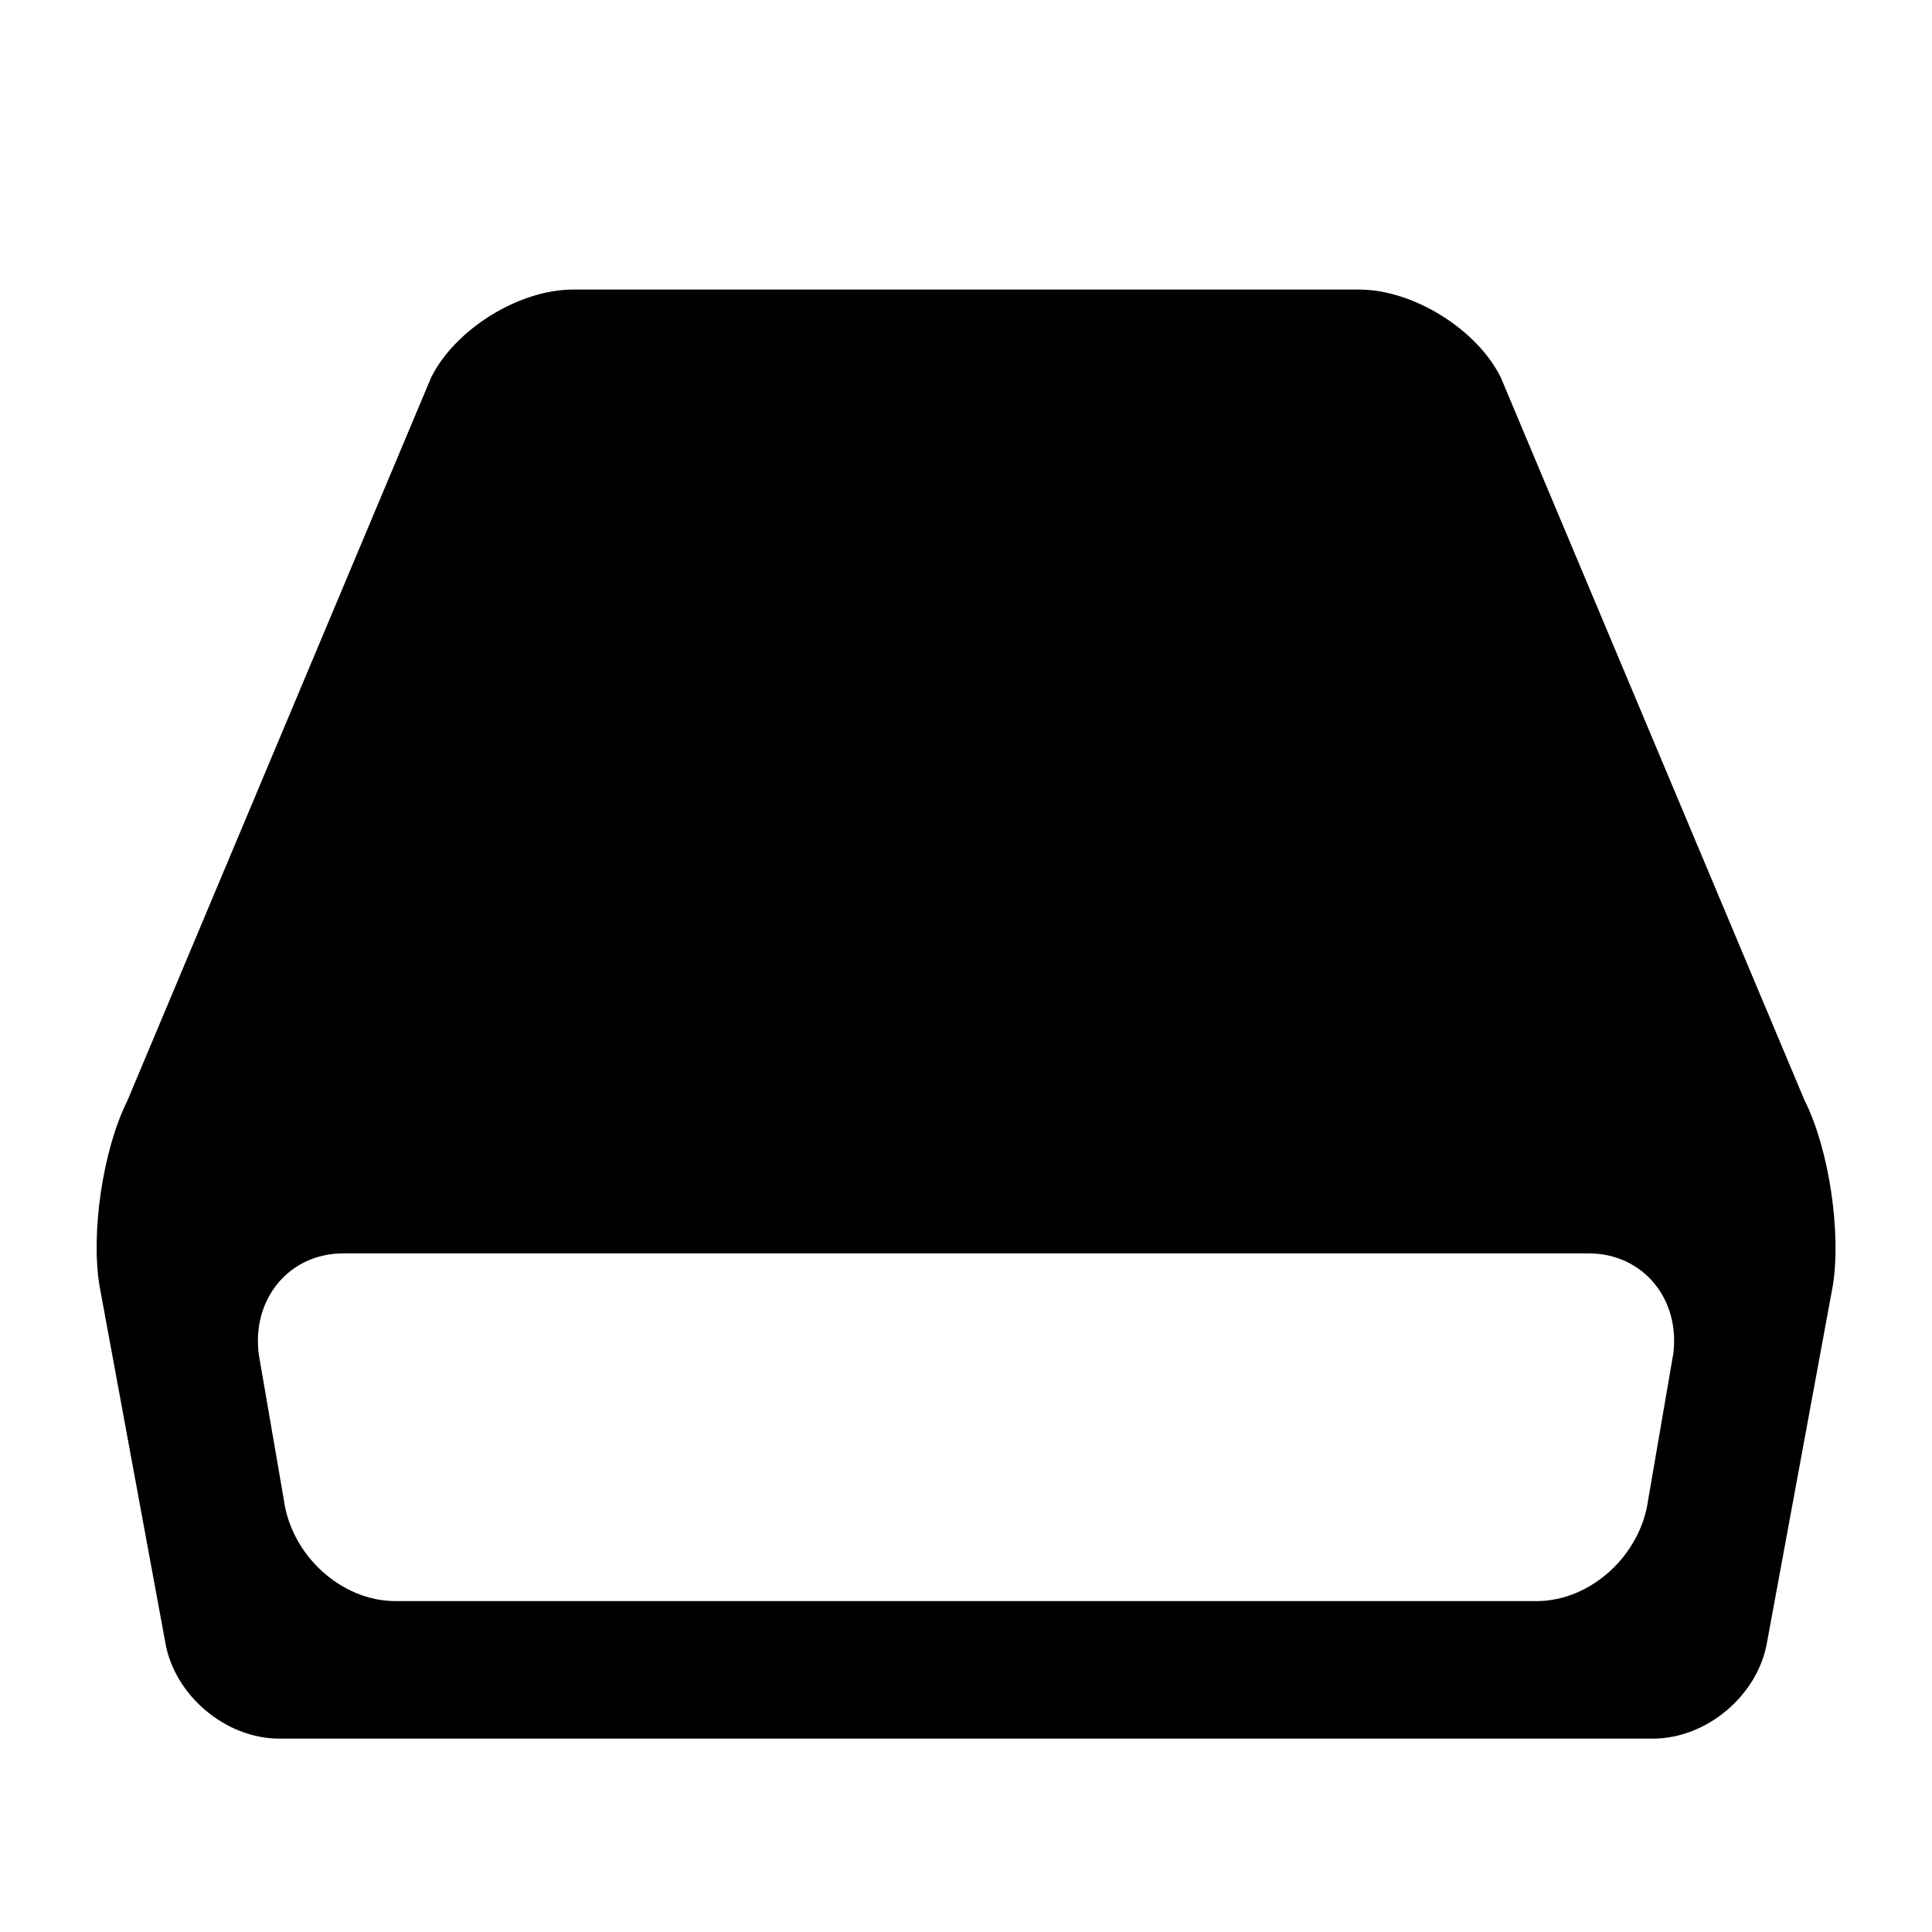
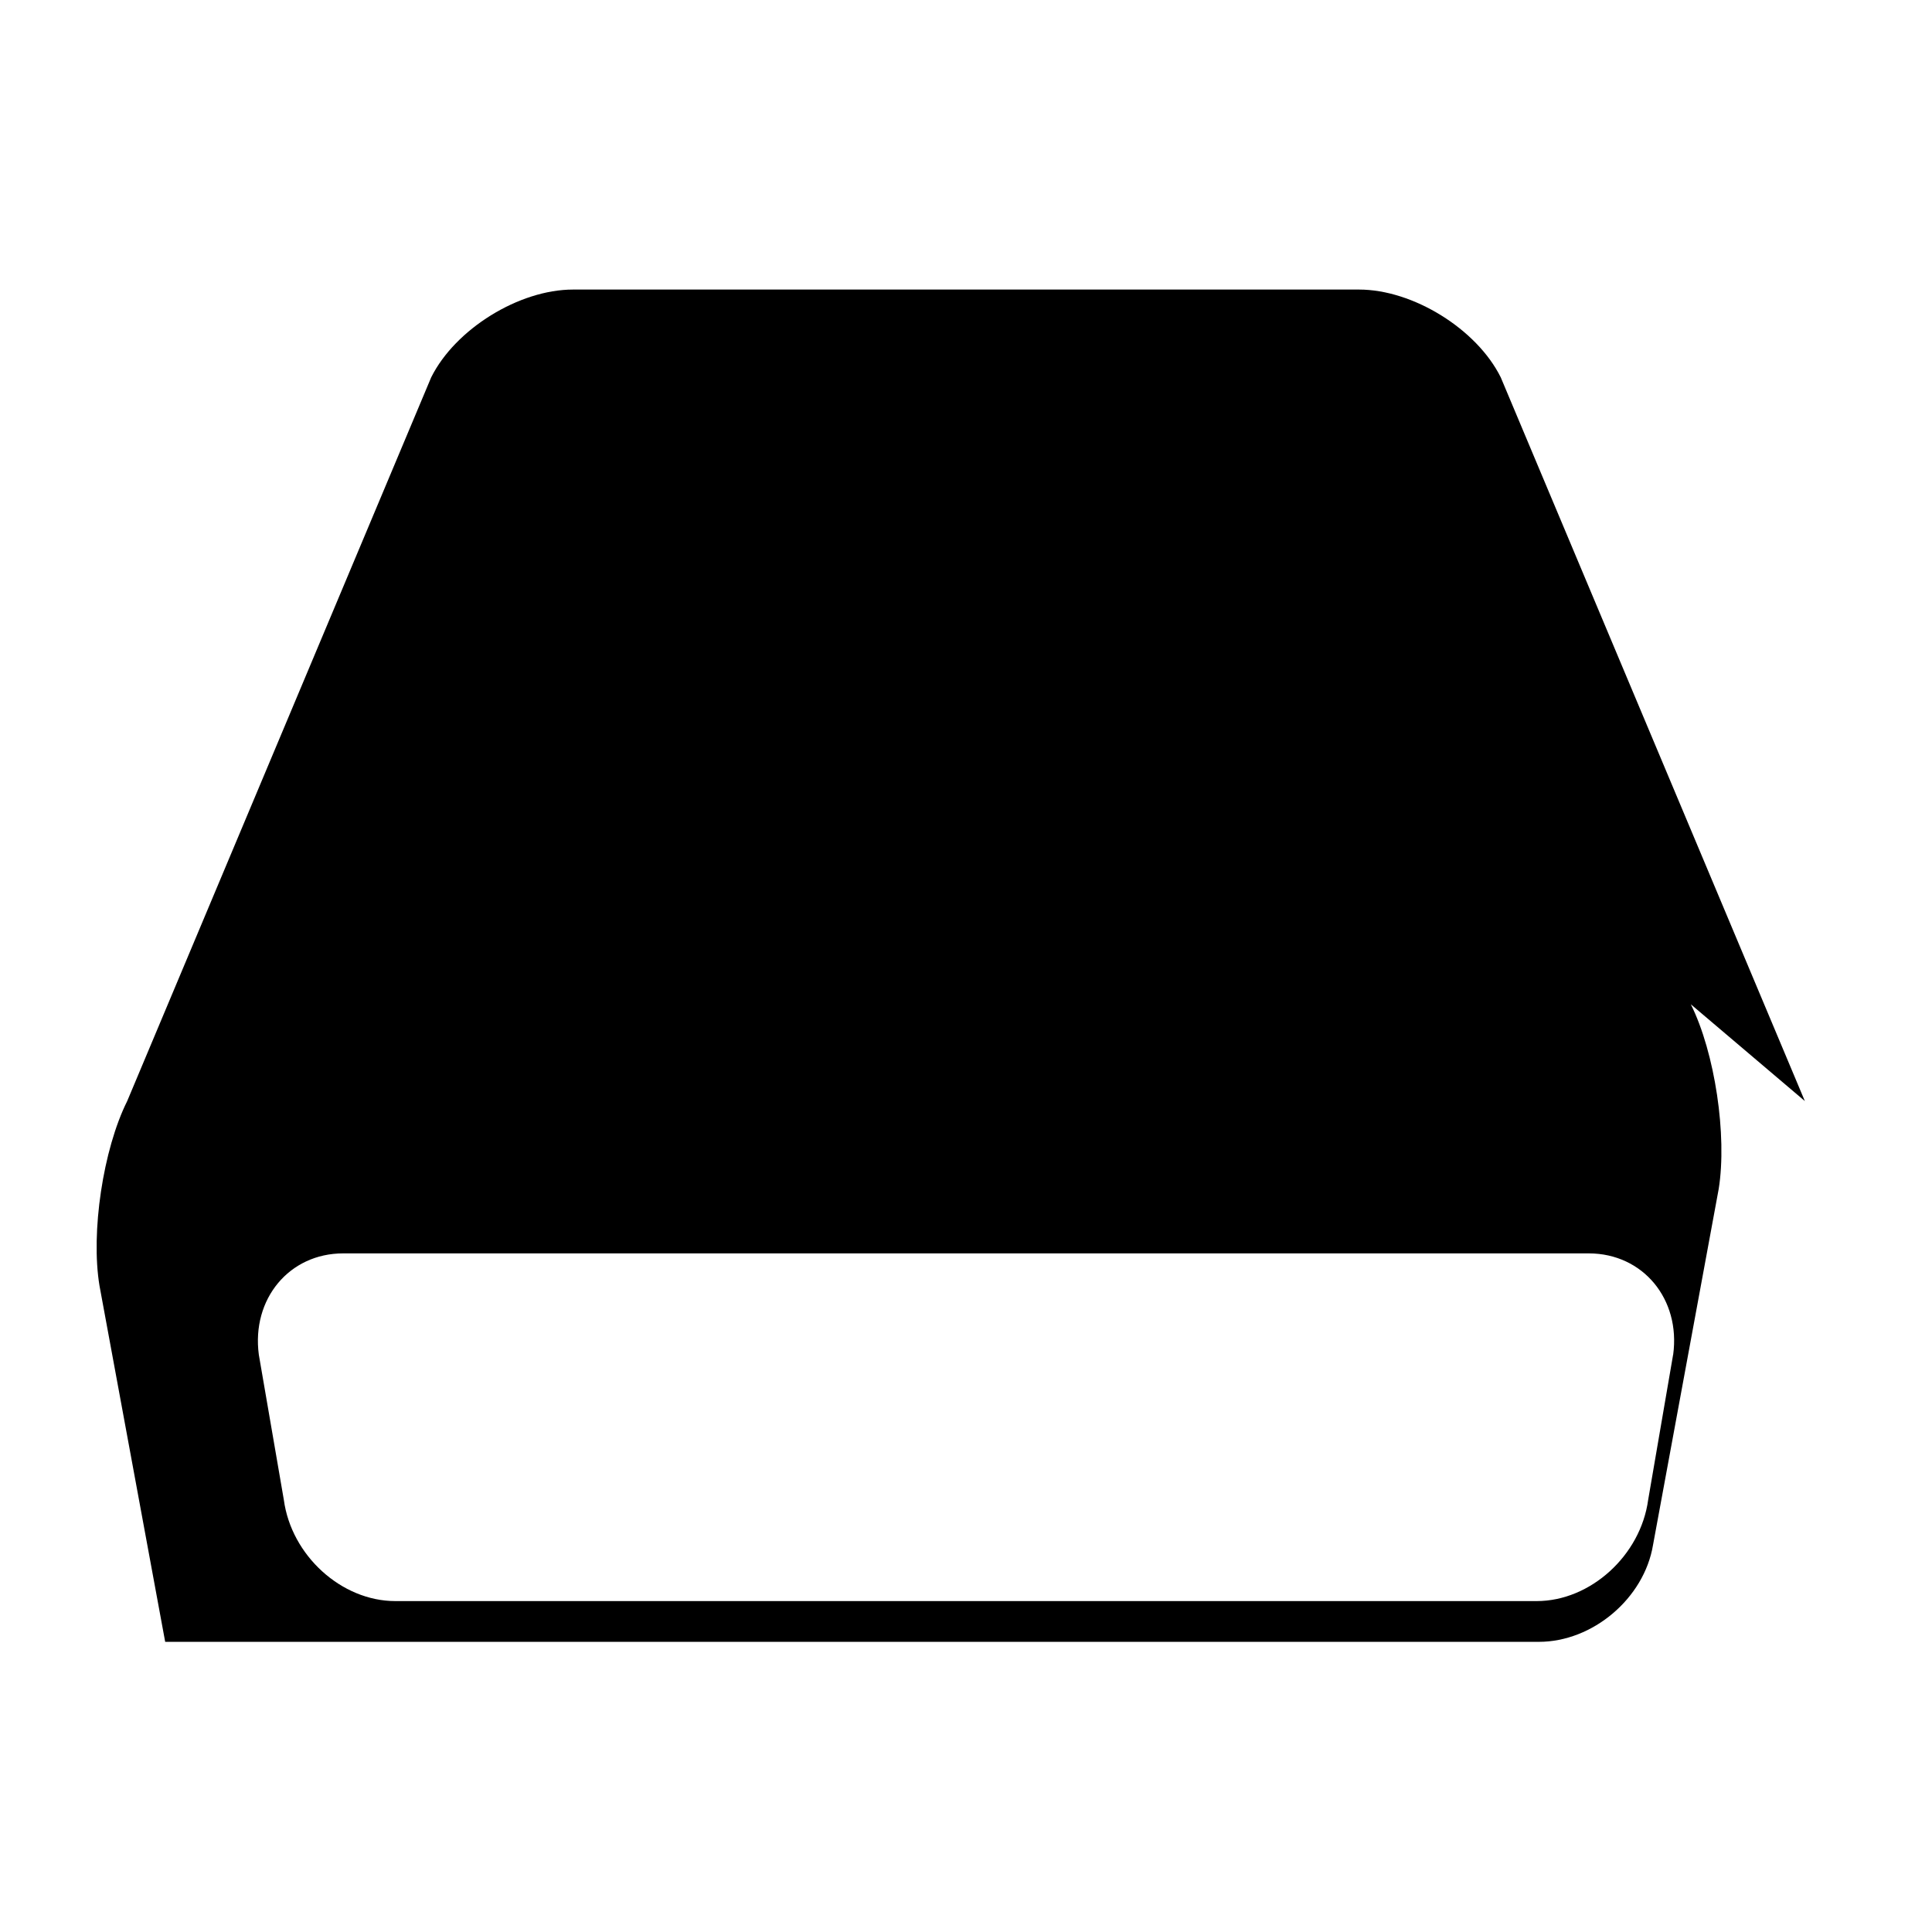
<svg xmlns="http://www.w3.org/2000/svg" version="1.1" width="32" height="32" viewBox="0 0 32 32">
-   <path d="M29.894 18.237l-5.037-11.987c-0.397-0.8-1.453-1.454-2.347-1.454h-13.019c-0.894 0-1.95 0.654-2.349 1.454l-5.035 11.987c-0.4 0.8-0.606 2.176-0.459 3.059l1.088 5.898c0.147 0.882 0.997 1.603 1.89 1.603h22.752c0.894 0 1.744-0.722 1.891-1.603l1.088-5.898c0.142-0.882-0.062-2.259-0.462-3.059zM27.712 22.438l-0.413 2.403c-0.125 0.923-0.957 1.678-1.846 1.678h-18.906c-0.891 0-1.722-0.755-1.846-1.678l-0.414-2.403c-0.123-0.923 0.504-1.678 1.397-1.678h20.634c0.893 0.002 1.52 0.755 1.395 1.678z" />
+   <path d="M29.894 18.237l-5.037-11.987c-0.397-0.8-1.453-1.454-2.347-1.454h-13.019c-0.894 0-1.95 0.654-2.349 1.454l-5.035 11.987c-0.4 0.8-0.606 2.176-0.459 3.059l1.088 5.898h22.752c0.894 0 1.744-0.722 1.891-1.603l1.088-5.898c0.142-0.882-0.062-2.259-0.462-3.059zM27.712 22.438l-0.413 2.403c-0.125 0.923-0.957 1.678-1.846 1.678h-18.906c-0.891 0-1.722-0.755-1.846-1.678l-0.414-2.403c-0.123-0.923 0.504-1.678 1.397-1.678h20.634c0.893 0.002 1.52 0.755 1.395 1.678z" />
</svg>